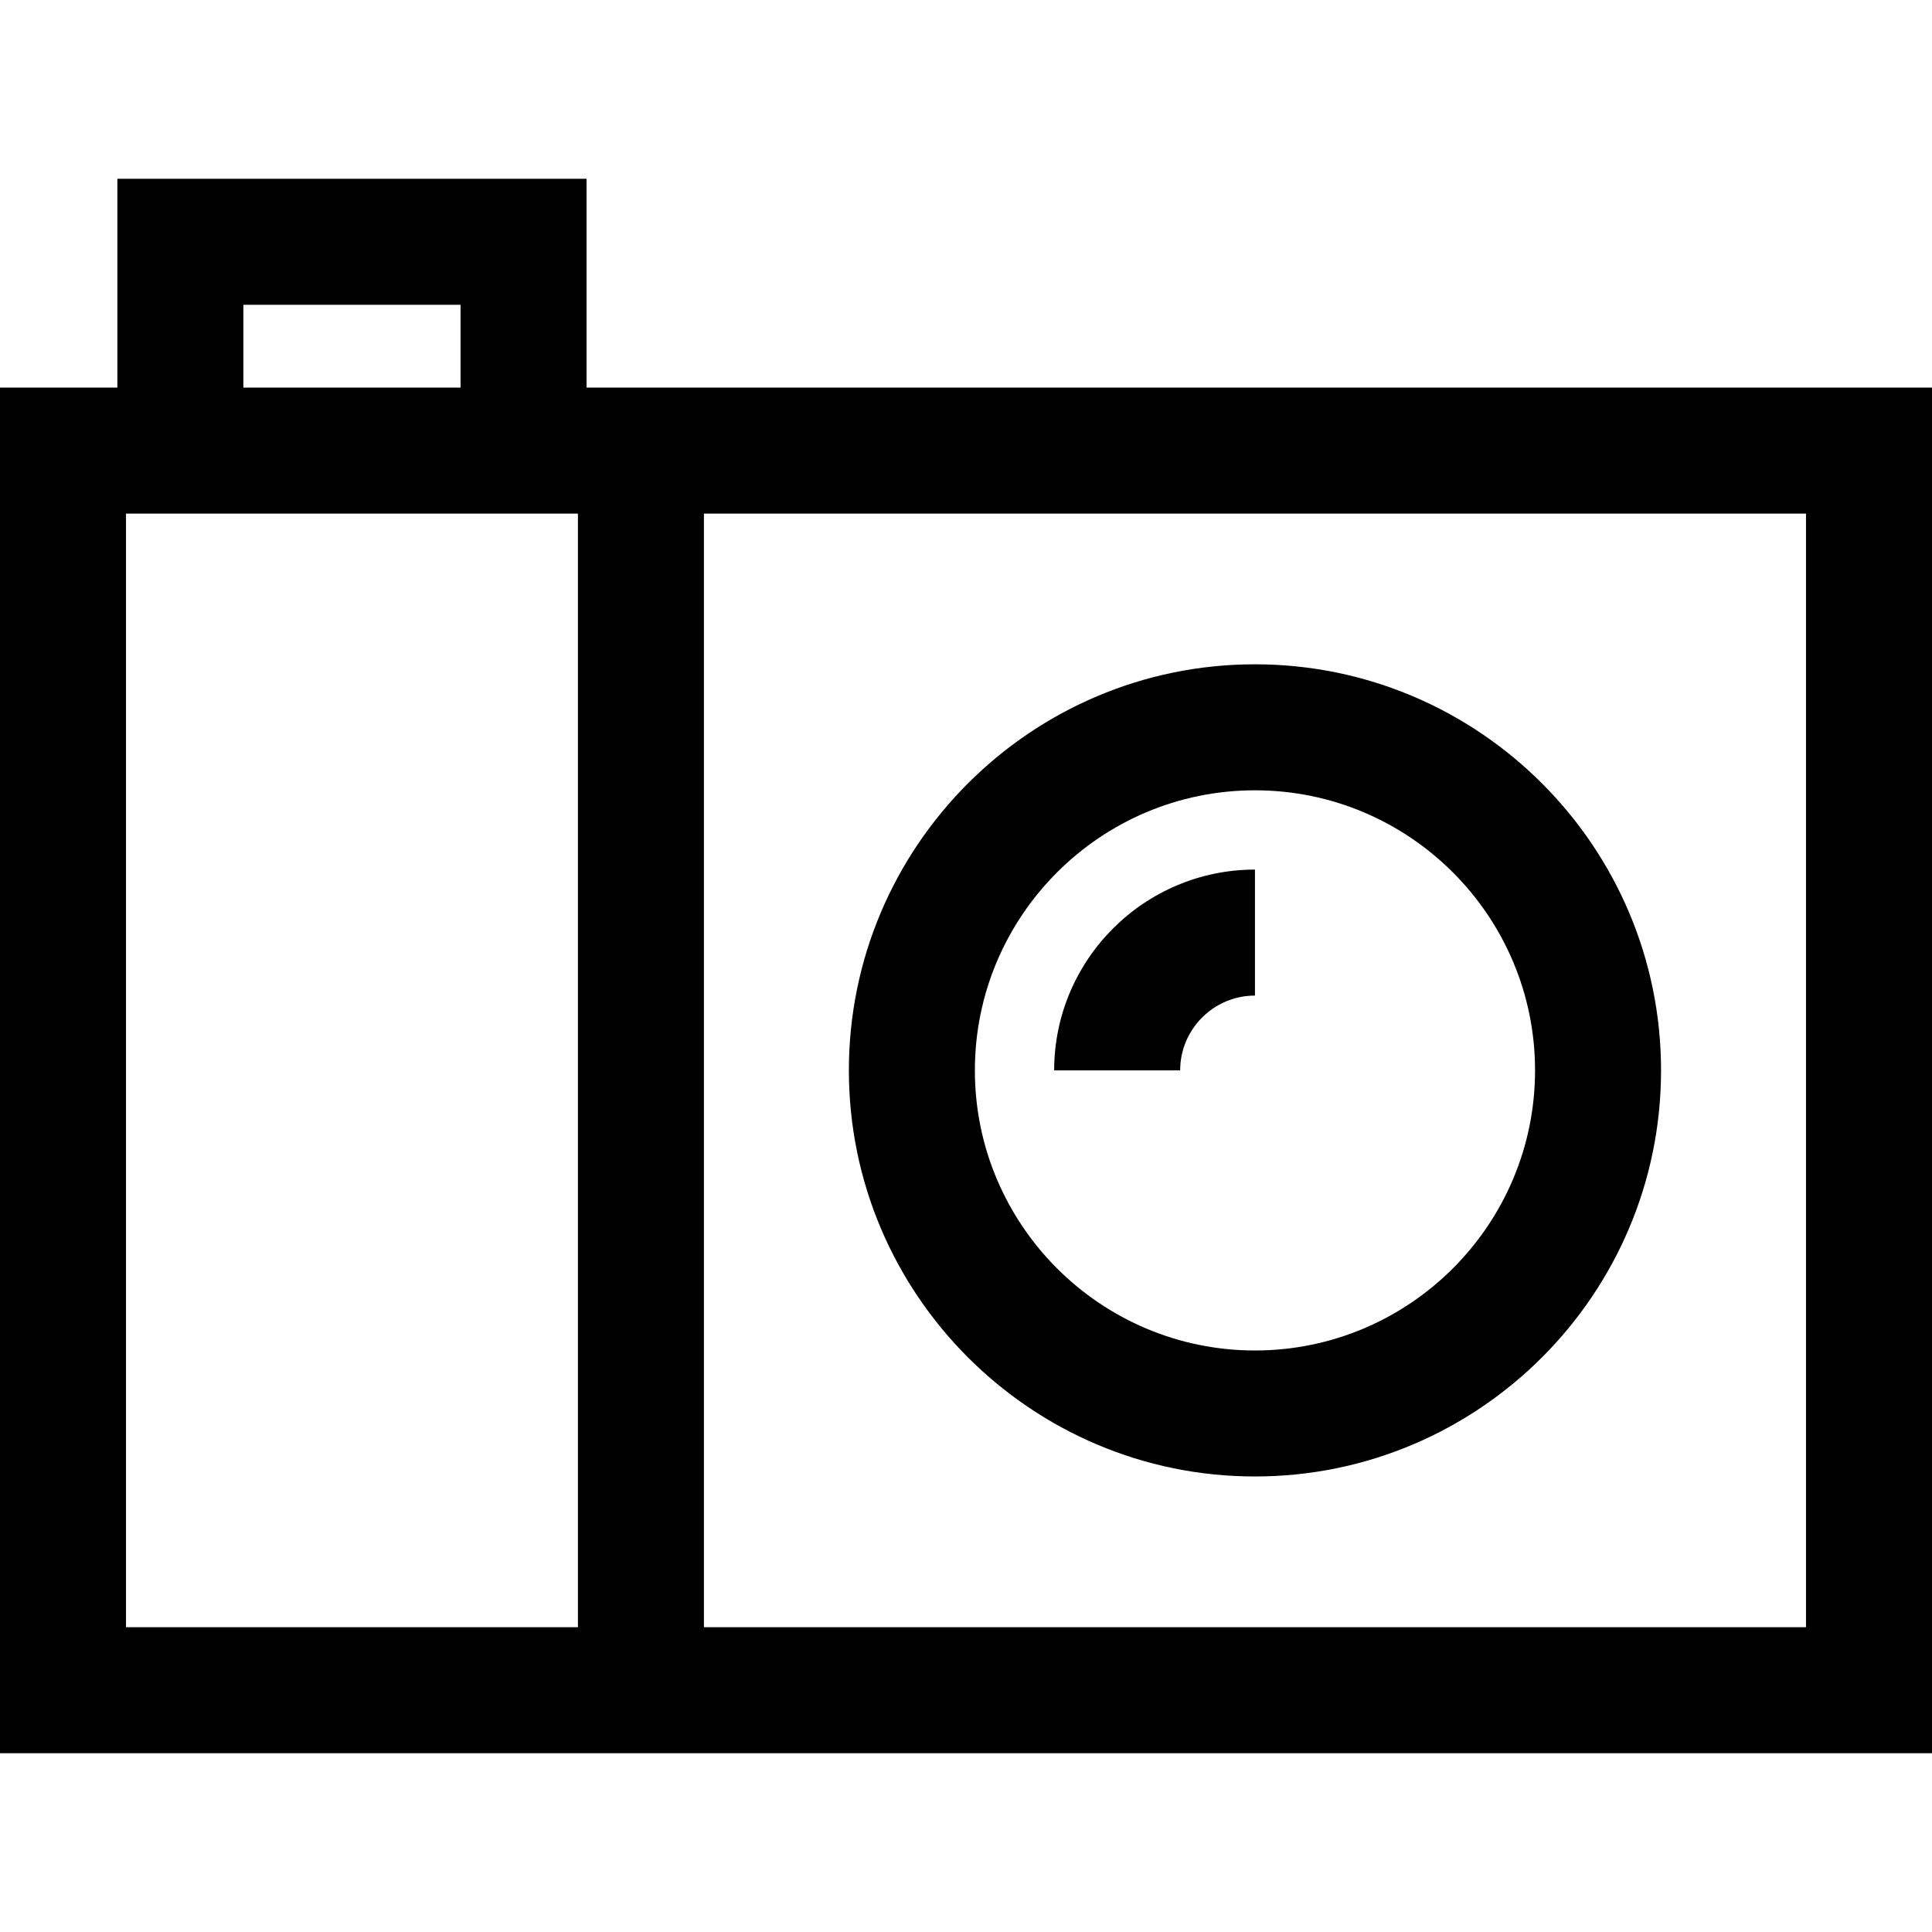
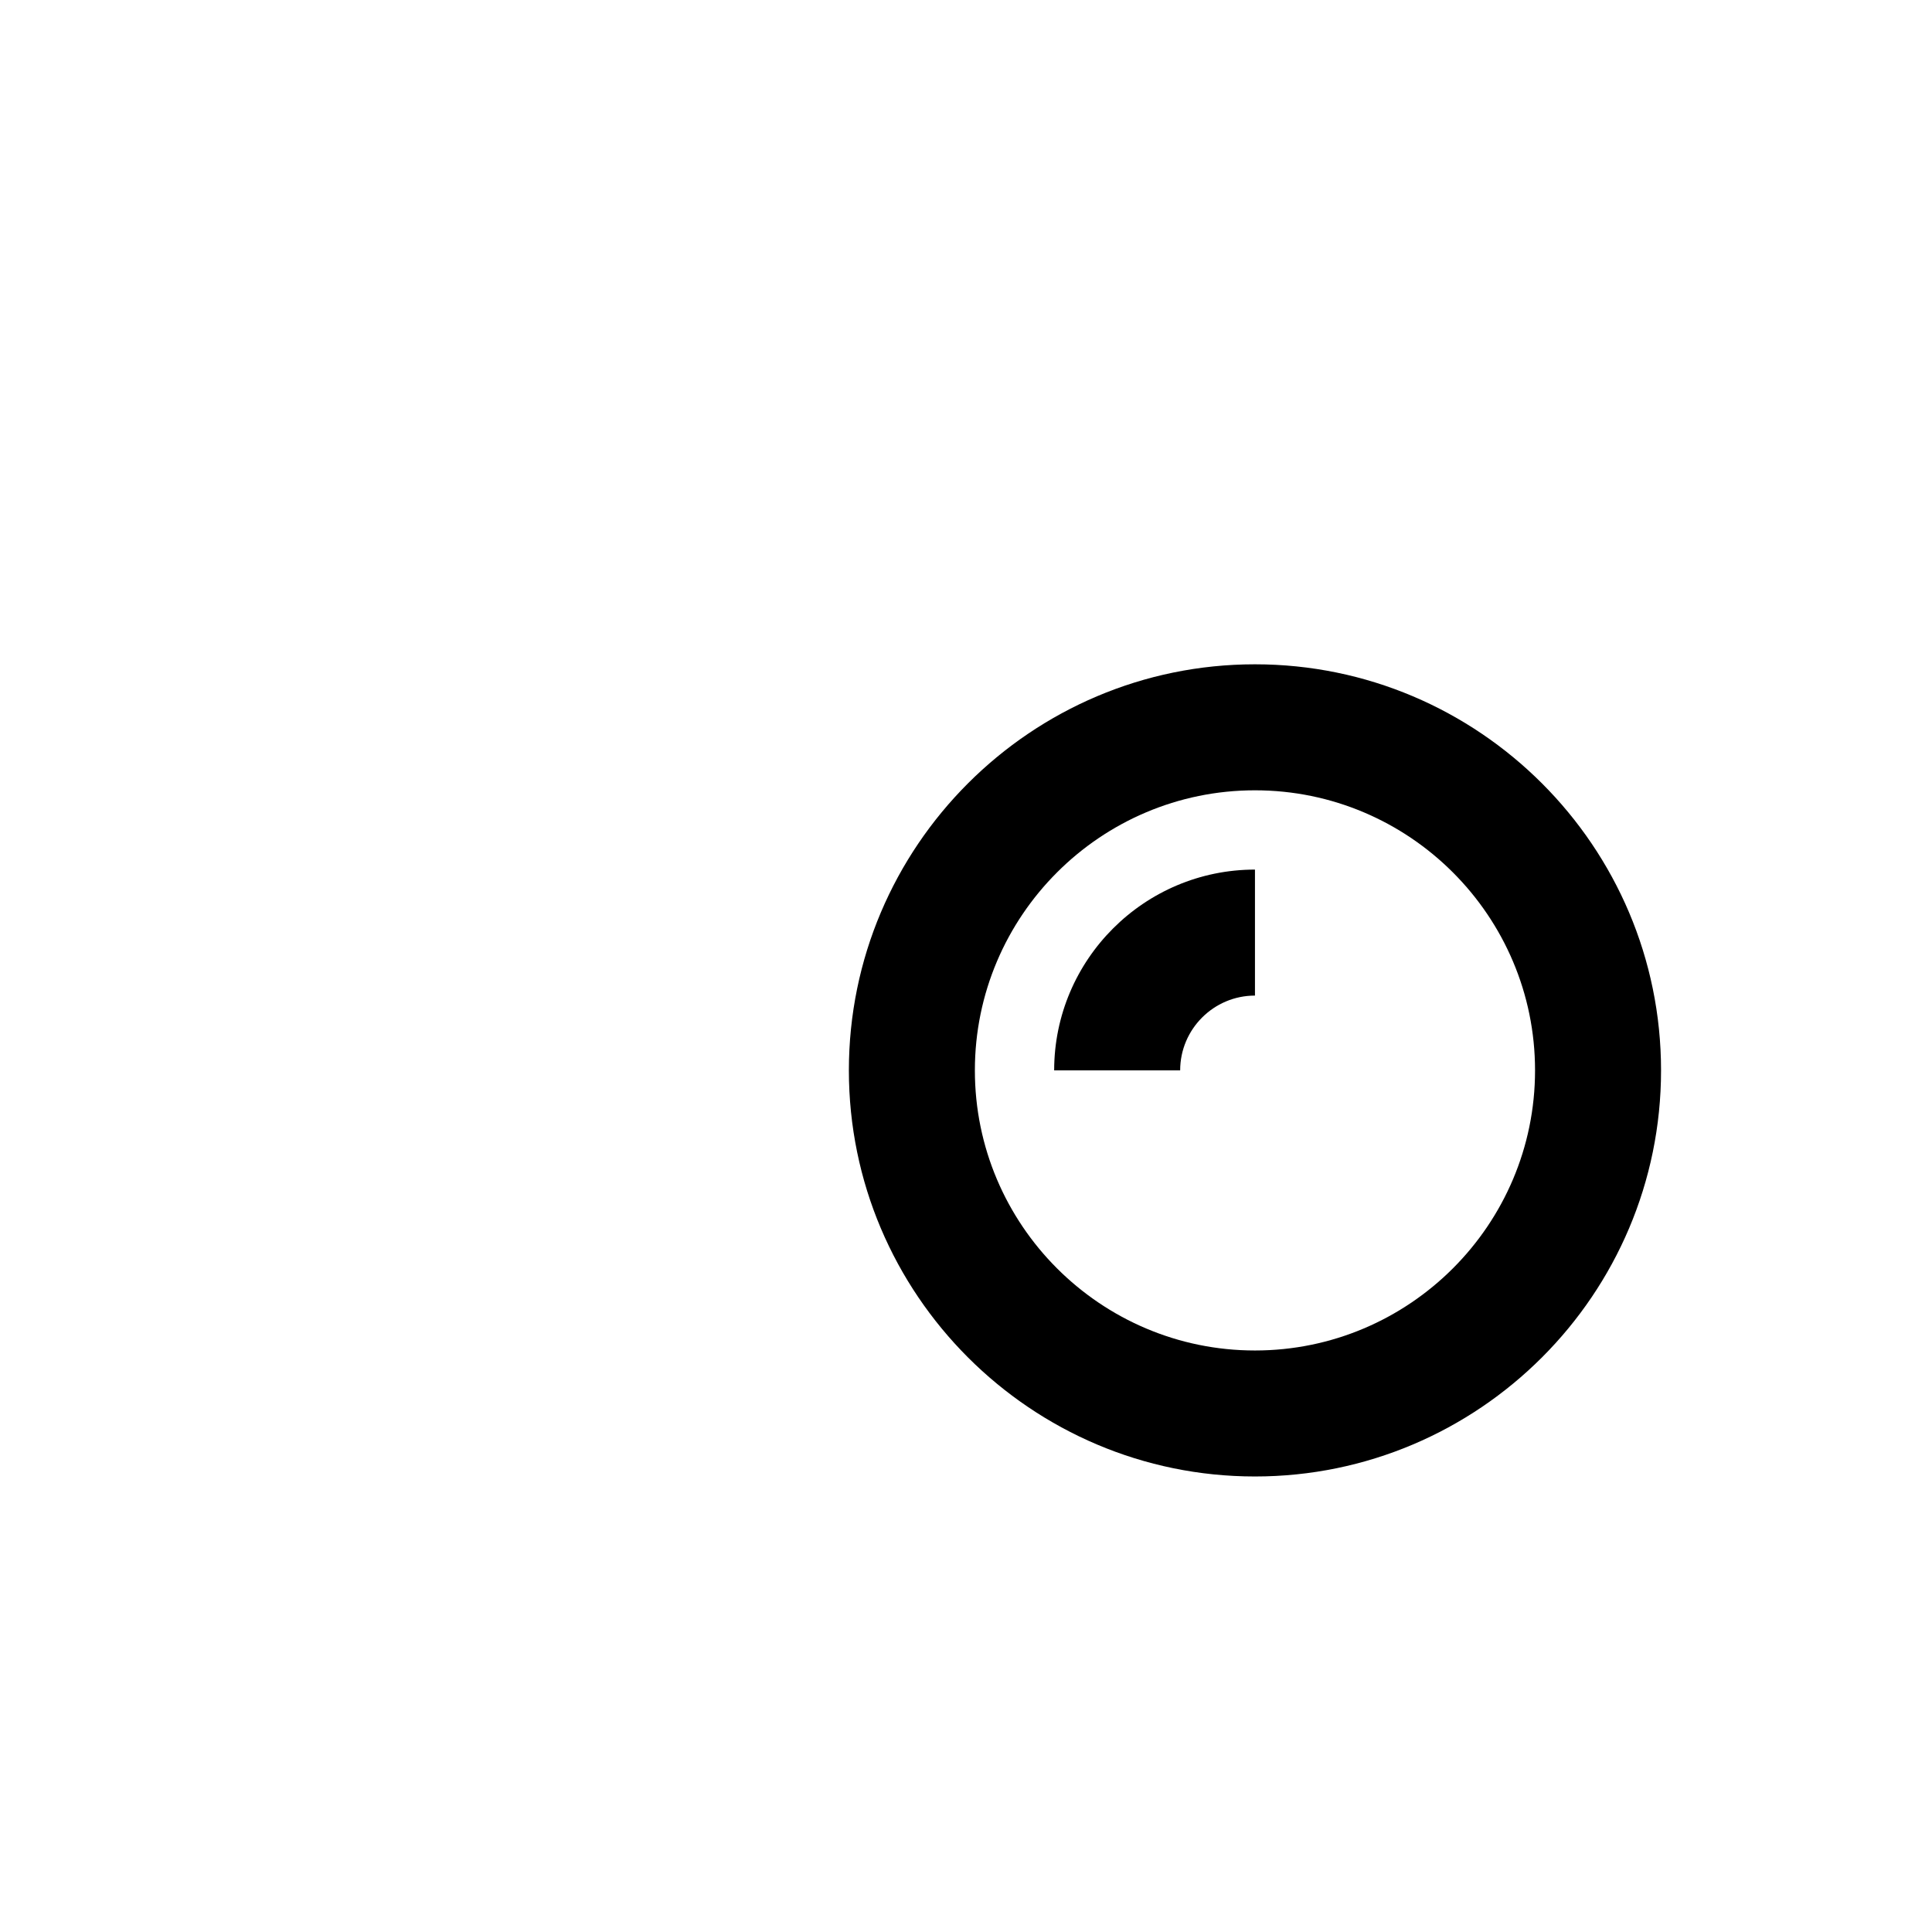
<svg xmlns="http://www.w3.org/2000/svg" fill="#000000" height="800px" width="800px" version="1.1" id="Layer_1" viewBox="0 0 512 512" xml:space="preserve">
  <g>
    <g>
-       <path d="M155.444,102.712V47.382H31.104v55.331H0v361.906h512V102.712H155.444z M64.495,80.773h57.558v21.939H64.495V80.773z     M153.158,431.227H33.391V136.104h119.767V431.227z M478.609,431.228H186.549V136.104h292.059V431.228z" />
-     </g>
+       </g>
  </g>
  <g>
    <g>
      <path d="M332.578,176.047c-59.34,0-107.617,48.277-107.617,107.618c0,59.341,48.277,107.617,107.617,107.617    s107.617-48.276,107.617-107.617C440.195,224.324,391.918,176.047,332.578,176.047z M332.578,357.892    c-40.928,0-74.226-33.297-74.226-74.226c0-40.929,33.298-74.227,74.226-74.227s74.226,33.298,74.226,74.227    C406.804,324.595,373.506,357.892,332.578,357.892z" />
    </g>
  </g>
  <g>
    <g>
      <path d="M279.364,283.666h33.391c0-10.931,8.893-19.824,19.823-19.824v-33.391C303.236,230.451,279.364,254.322,279.364,283.666z" />
    </g>
  </g>
</svg>